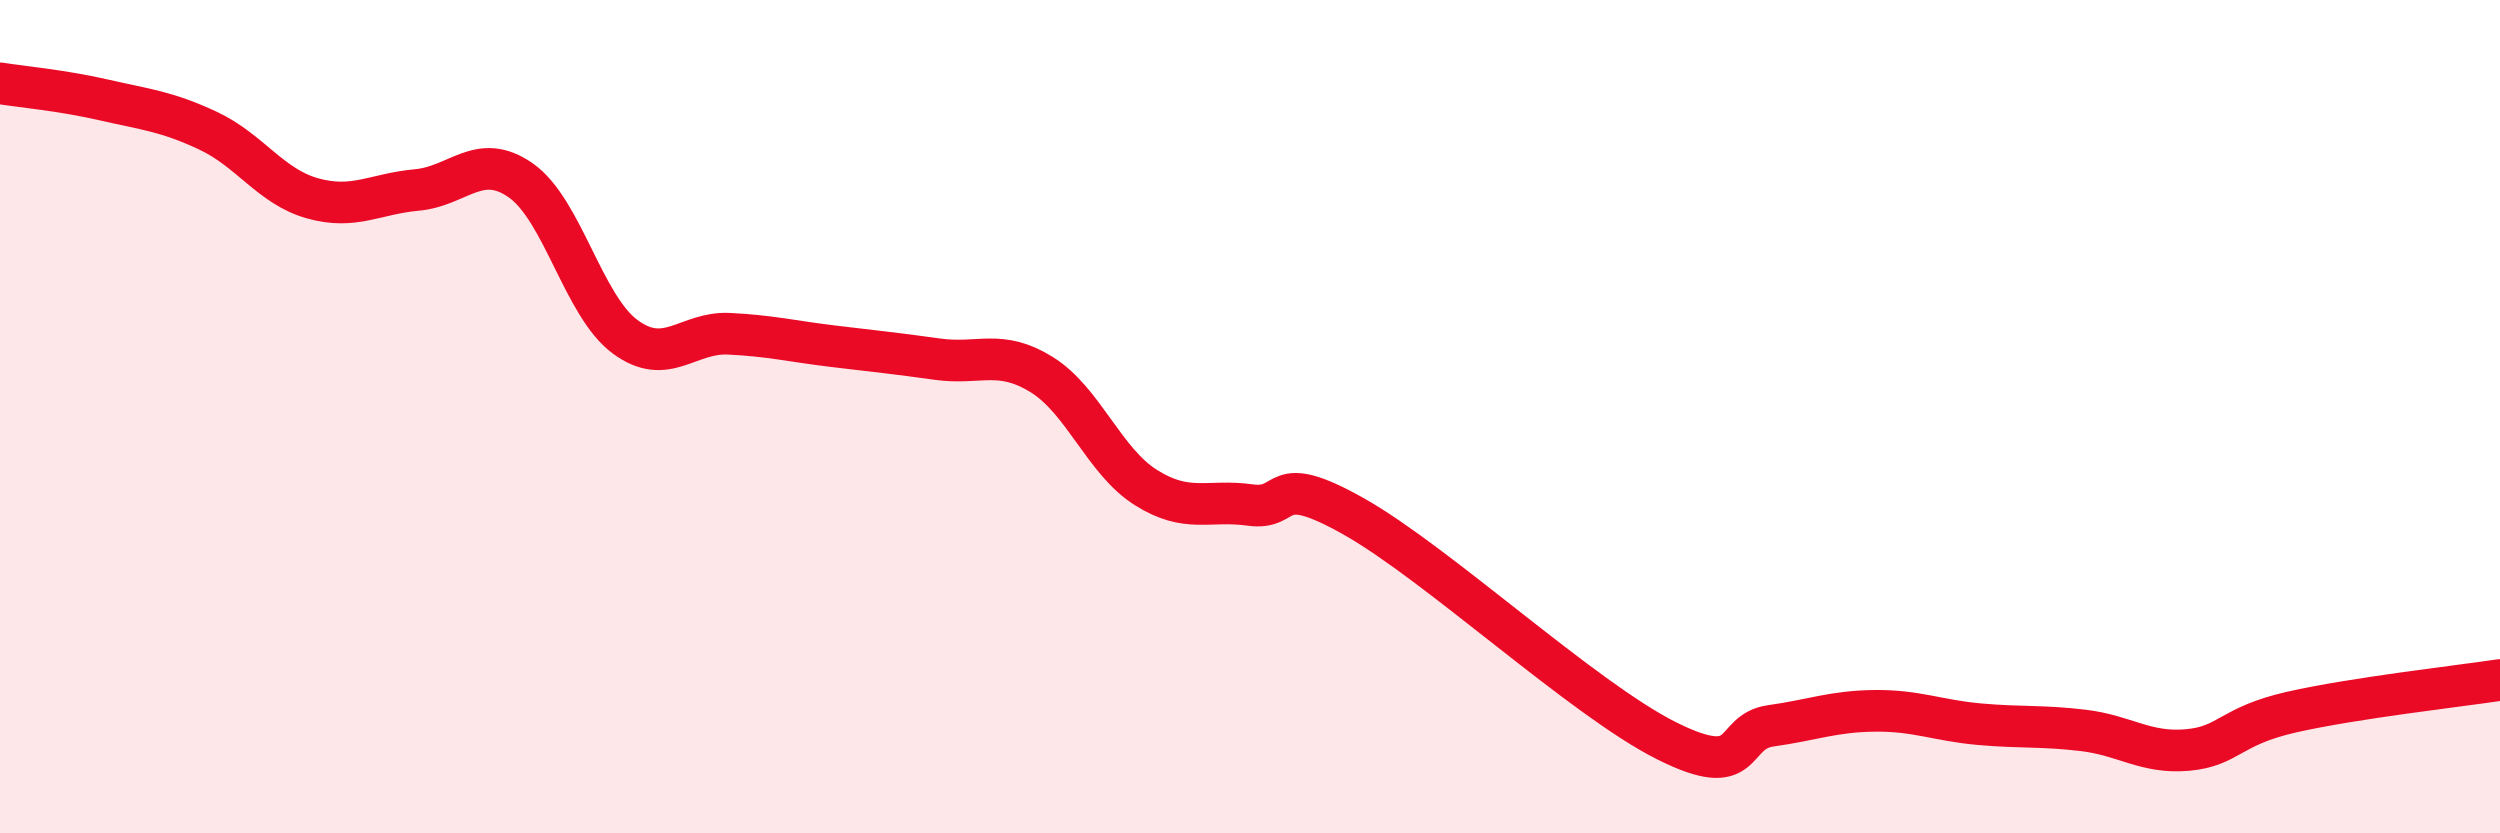
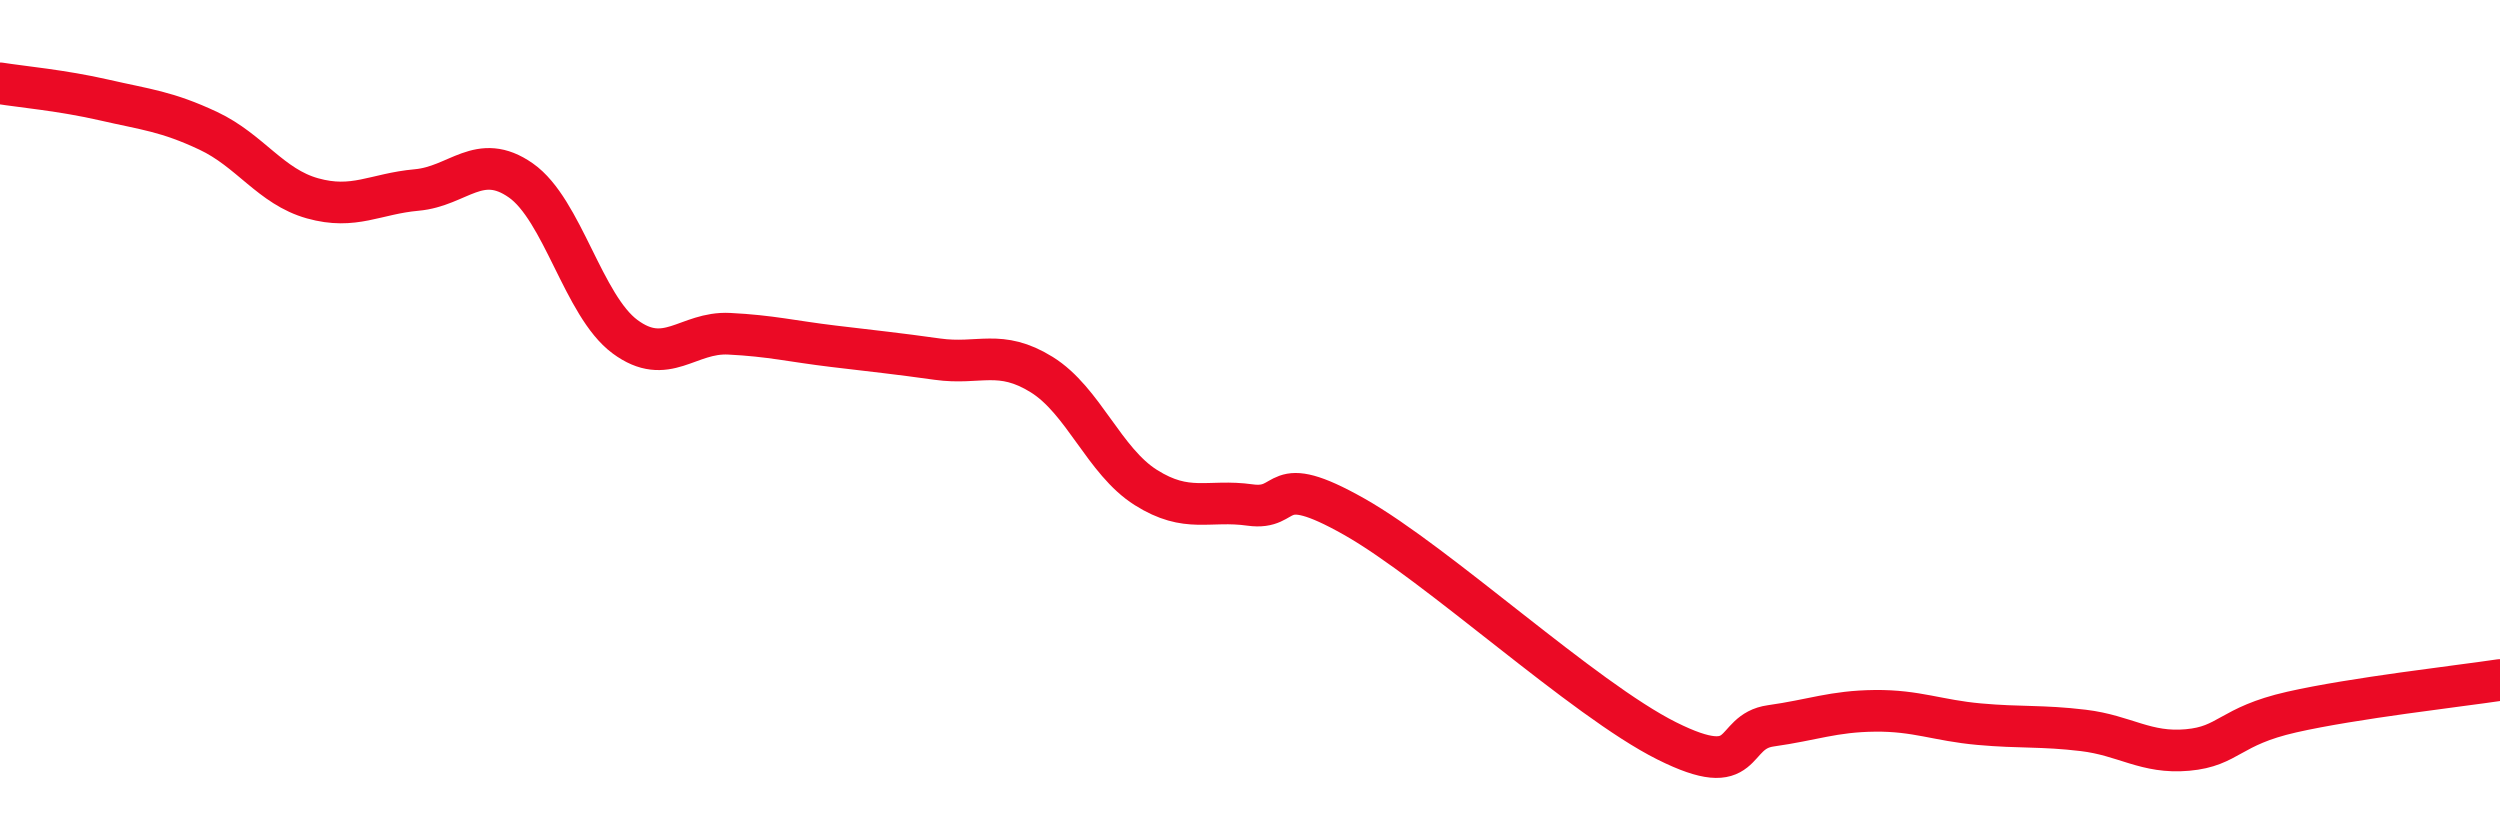
<svg xmlns="http://www.w3.org/2000/svg" width="60" height="20" viewBox="0 0 60 20">
-   <path d="M 0,2 C 0.5,2.08 1.5,2.17 2.5,2.4 C 3.5,2.63 4,2.67 5,3.14 C 6,3.61 6.5,4.48 7.5,4.76 C 8.5,5.04 9,4.65 10,4.56 C 11,4.47 11.5,3.63 12.5,4.33 C 13.5,5.03 14,7.34 15,8.08 C 16,8.82 16.5,7.96 17.5,8.01 C 18.5,8.06 19,8.19 20,8.31 C 21,8.43 21.5,8.48 22.5,8.62 C 23.5,8.76 24,8.37 25,8.99 C 26,9.61 26.5,11.07 27.5,11.7 C 28.5,12.33 29,11.98 30,12.12 C 31,12.26 30.5,11.27 32.5,12.4 C 34.5,13.53 38,16.78 40,17.78 C 42,18.78 41.5,17.56 42.5,17.42 C 43.5,17.28 44,17.07 45,17.06 C 46,17.05 46.5,17.29 47.5,17.38 C 48.5,17.47 49,17.41 50,17.53 C 51,17.65 51.5,18.09 52.5,18 C 53.5,17.91 53.5,17.43 55,17.09 C 56.5,16.75 59,16.47 60,16.32L60 20L0 20Z" fill="#EB0A25" opacity="0.1" stroke-linecap="round" stroke-linejoin="round" />
  <path d="M 0,2 C 0.5,2.08 1.5,2.17 2.5,2.4 C 3.5,2.63 4,2.67 5,3.14 C 6,3.61 6.5,4.48 7.5,4.76 C 8.5,5.04 9,4.65 10,4.56 C 11,4.47 11.5,3.63 12.5,4.33 C 13.5,5.03 14,7.34 15,8.08 C 16,8.82 16.5,7.96 17.5,8.01 C 18.5,8.06 19,8.19 20,8.31 C 21,8.43 21.5,8.48 22.5,8.62 C 23.5,8.76 24,8.37 25,8.99 C 26,9.61 26.5,11.07 27.5,11.7 C 28.5,12.33 29,11.98 30,12.12 C 31,12.26 30.5,11.27 32.5,12.4 C 34.5,13.53 38,16.78 40,17.78 C 42,18.78 41.5,17.56 42.5,17.42 C 43.5,17.28 44,17.07 45,17.06 C 46,17.05 46.5,17.29 47.5,17.38 C 48.5,17.47 49,17.41 50,17.53 C 51,17.65 51.5,18.09 52.5,18 C 53.5,17.91 53.5,17.43 55,17.09 C 56.5,16.75 59,16.47 60,16.32" stroke="#EB0A25" stroke-width="1" fill="none" stroke-linecap="round" stroke-linejoin="round" />
</svg>